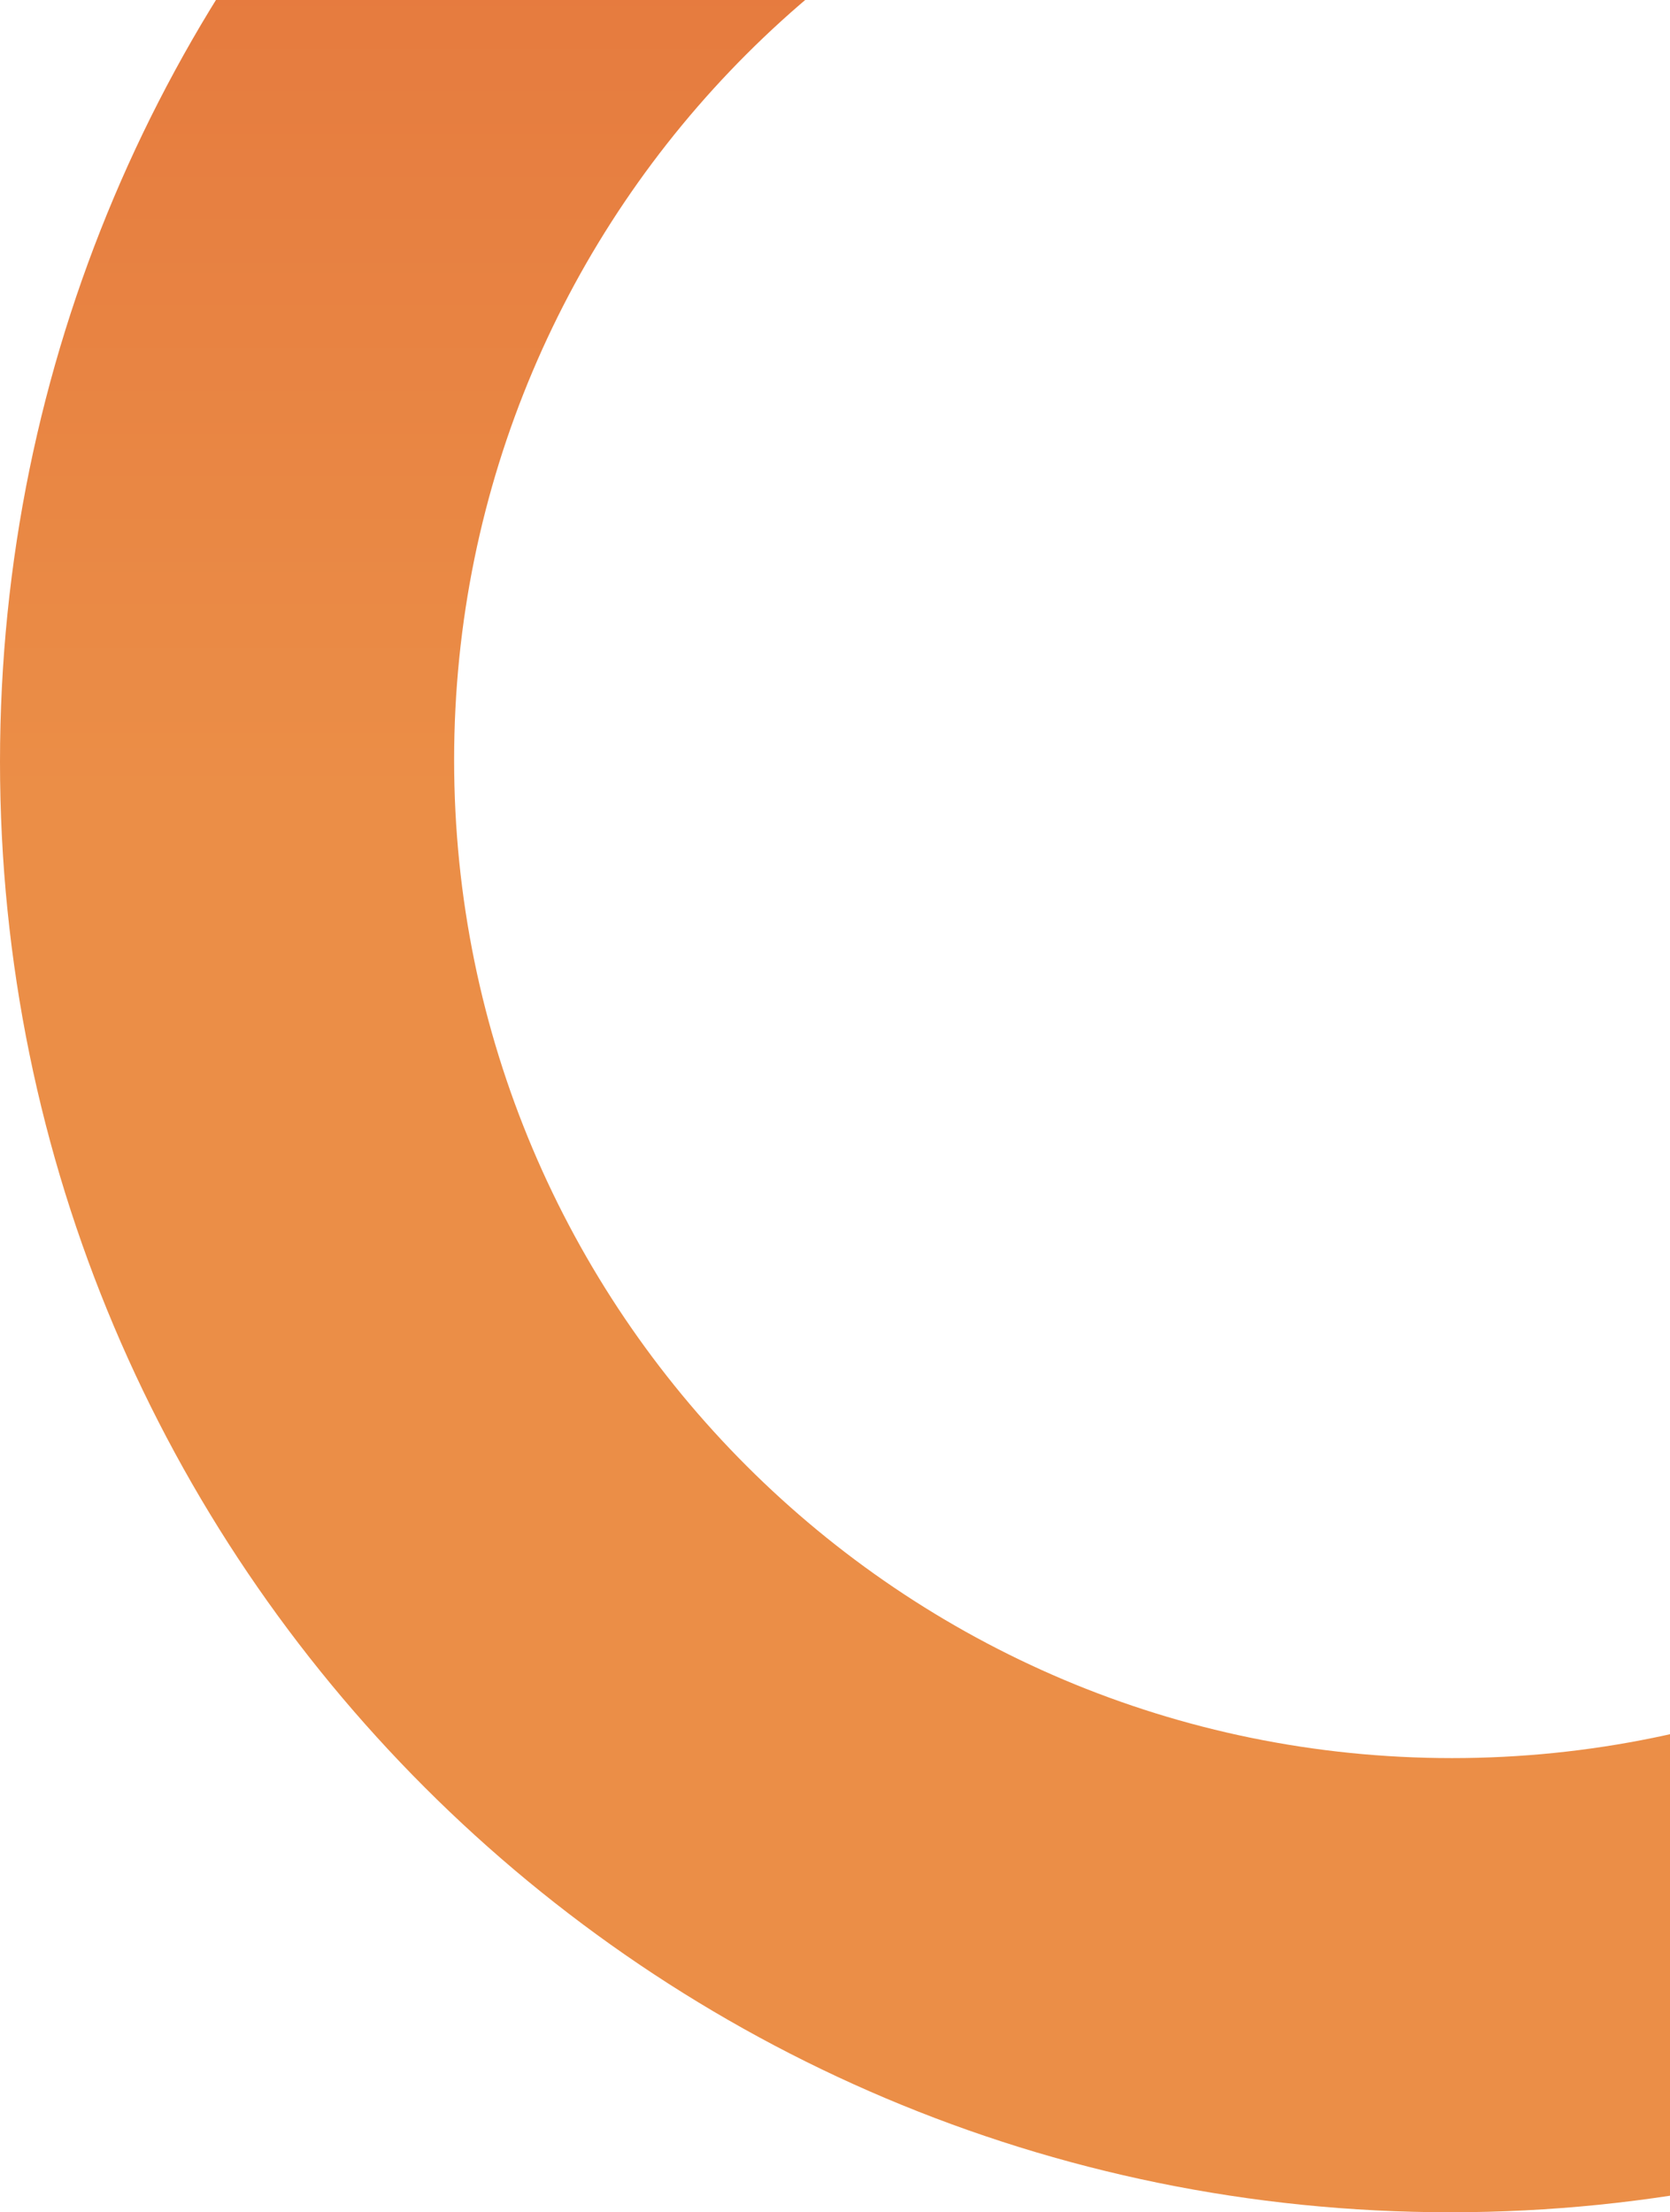
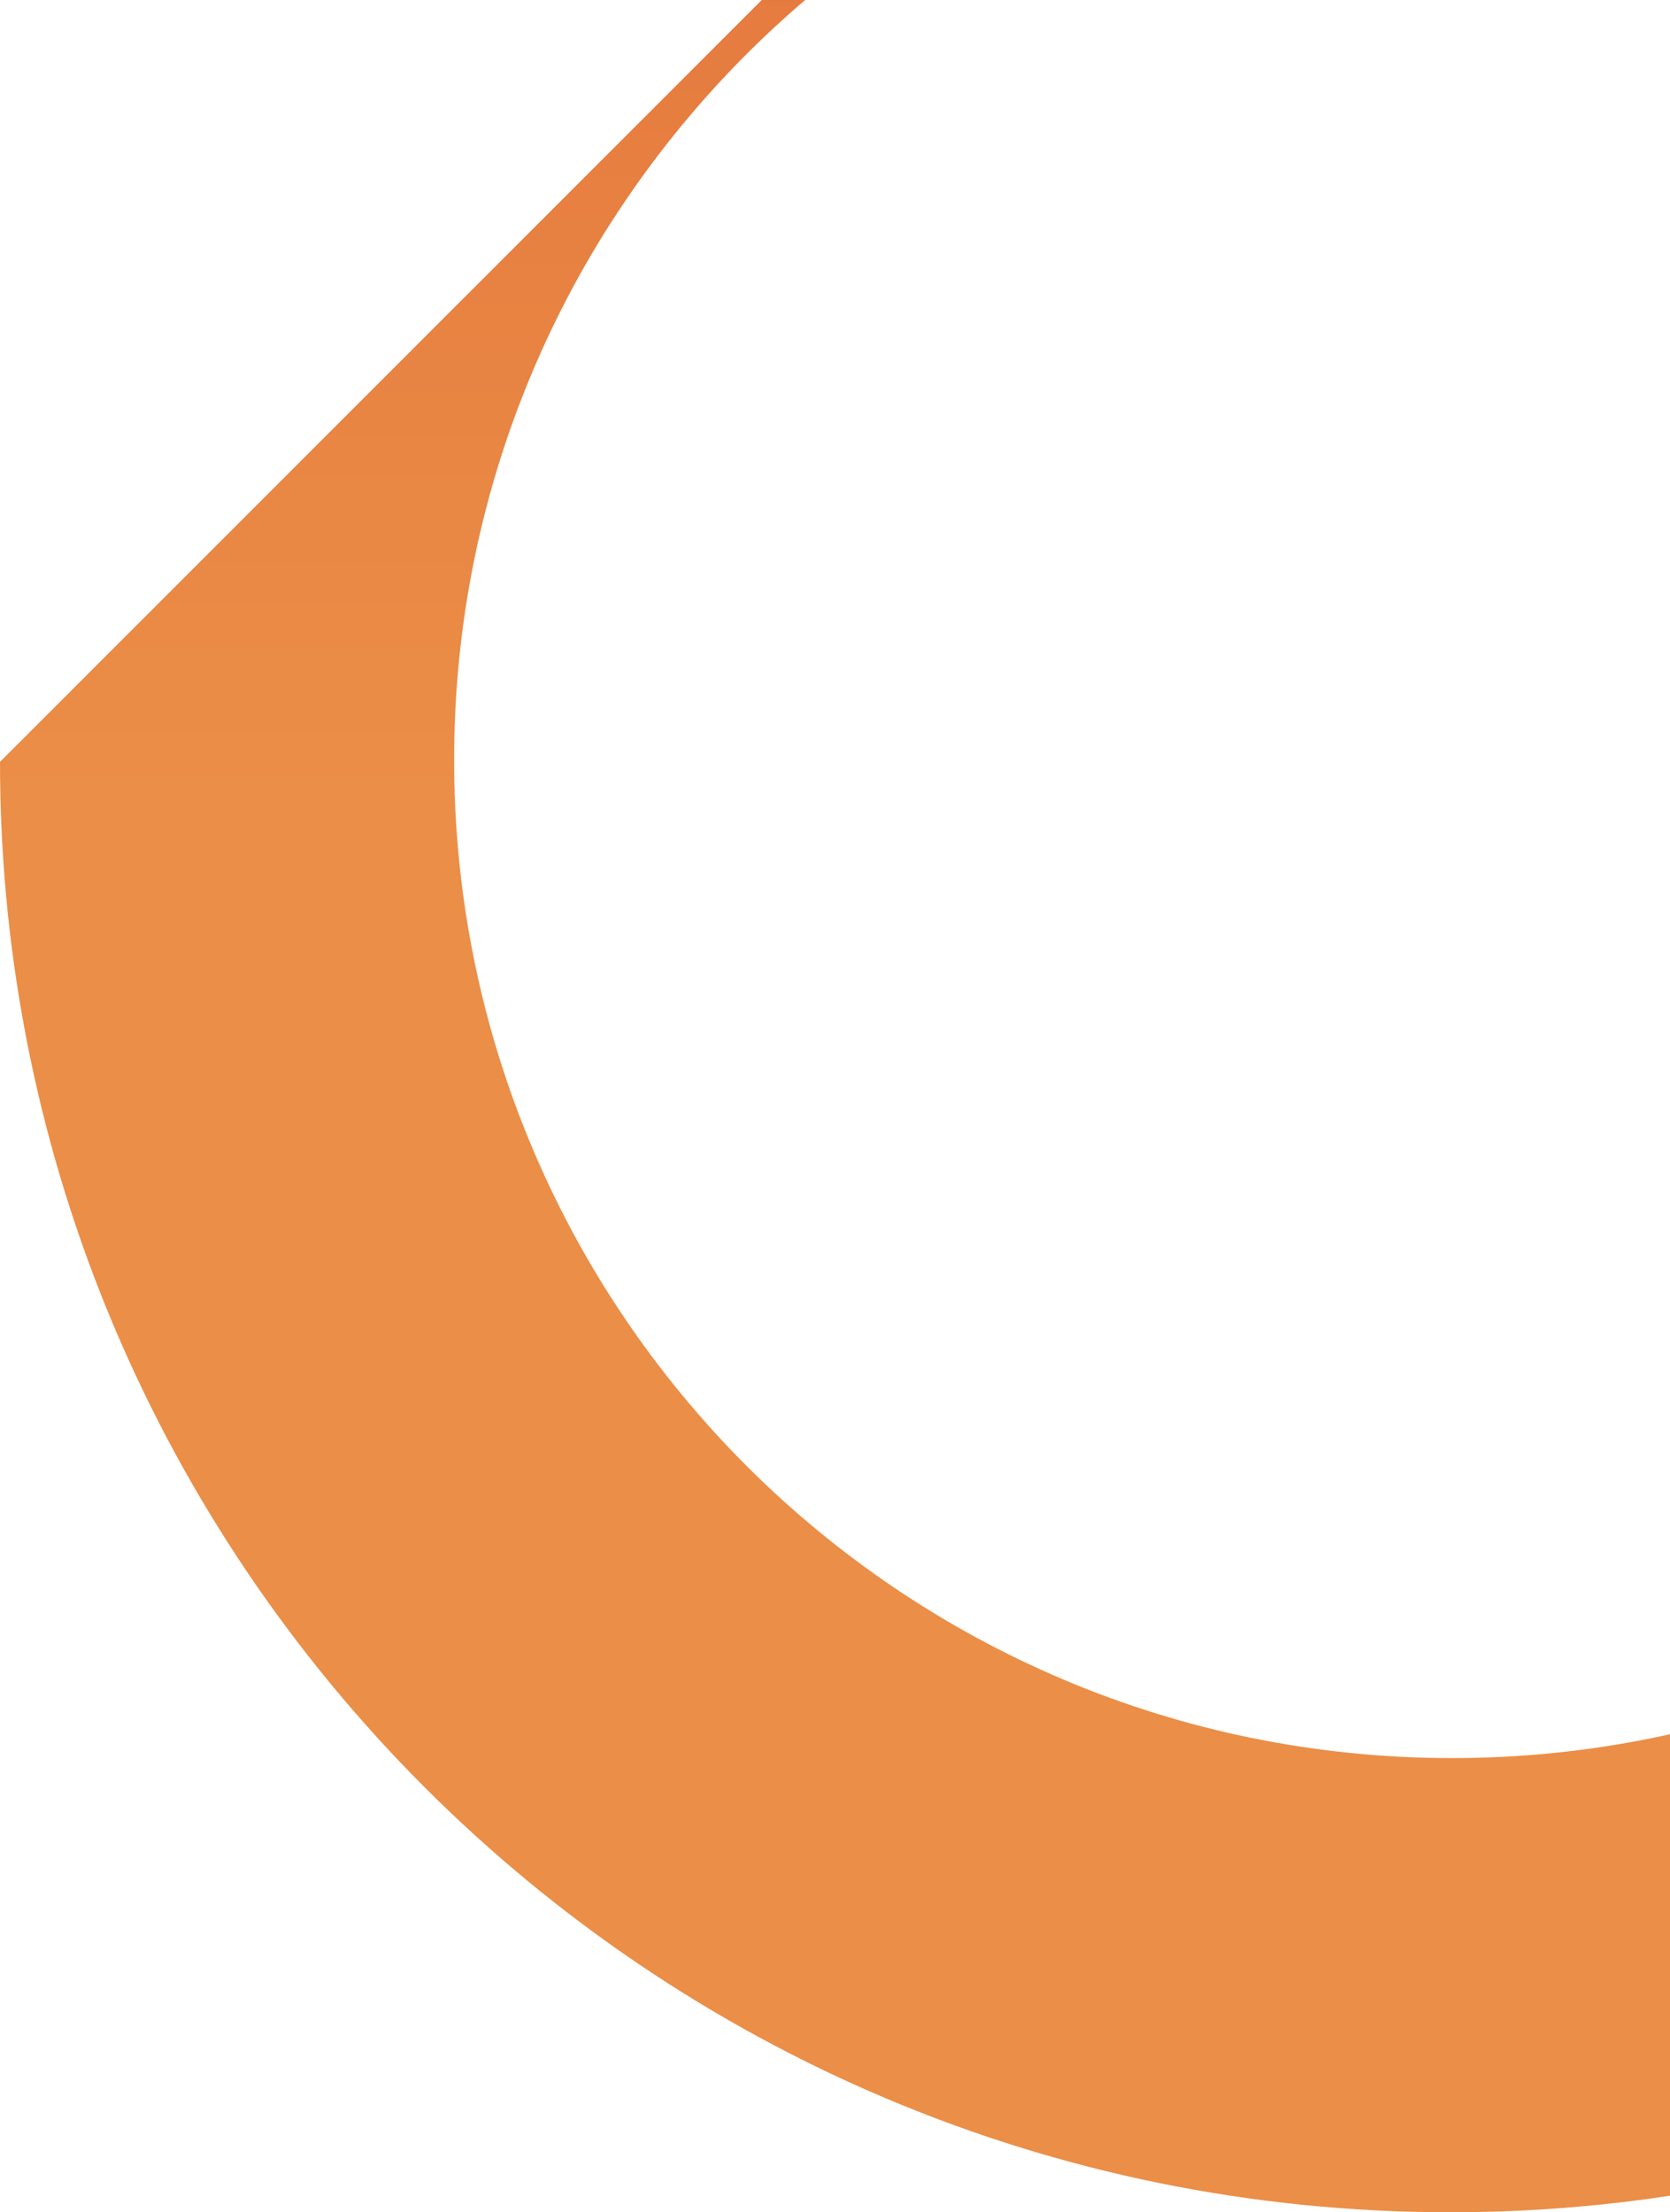
<svg xmlns="http://www.w3.org/2000/svg" width="228" height="302" viewBox="0 0 228 302">
  <defs>
    <linearGradient id="mt1vyr9pda" x1="50%" x2="50%" y1="0%" y2="100%">
      <stop offset="0%" stop-color="#E16B38" />
      <stop offset="51.288%" stop-color="#EB8E47" />
      <stop offset="99.921%" stop-color="#EB8E47" />
    </linearGradient>
  </defs>
  <g fill="none" fill-rule="evenodd">
    <g fill="url(#mt1vyr9pda)" transform="translate(-540, -3410)">
      <g>
-         <path d="M738-94c109.352 0 198 88.648 198 198s-88.648 198-198 198-198-88.648-198-198S628.648-94 738-94zm.25 61.5C663.001-32.5 602 28.501 602 103.75S663.001 240 738.25 240 874.5 178.999 874.5 103.75 813.499-32.5 738.25-32.5z" transform="translate(0, 3410)" />
+         <path d="M738-94c109.352 0 198 88.648 198 198s-88.648 198-198 198-198-88.648-198-198zm.25 61.5C663.001-32.5 602 28.501 602 103.75S663.001 240 738.25 240 874.5 178.999 874.5 103.75 813.499-32.5 738.25-32.5z" transform="translate(0, 3410)" />
      </g>
    </g>
  </g>
</svg>